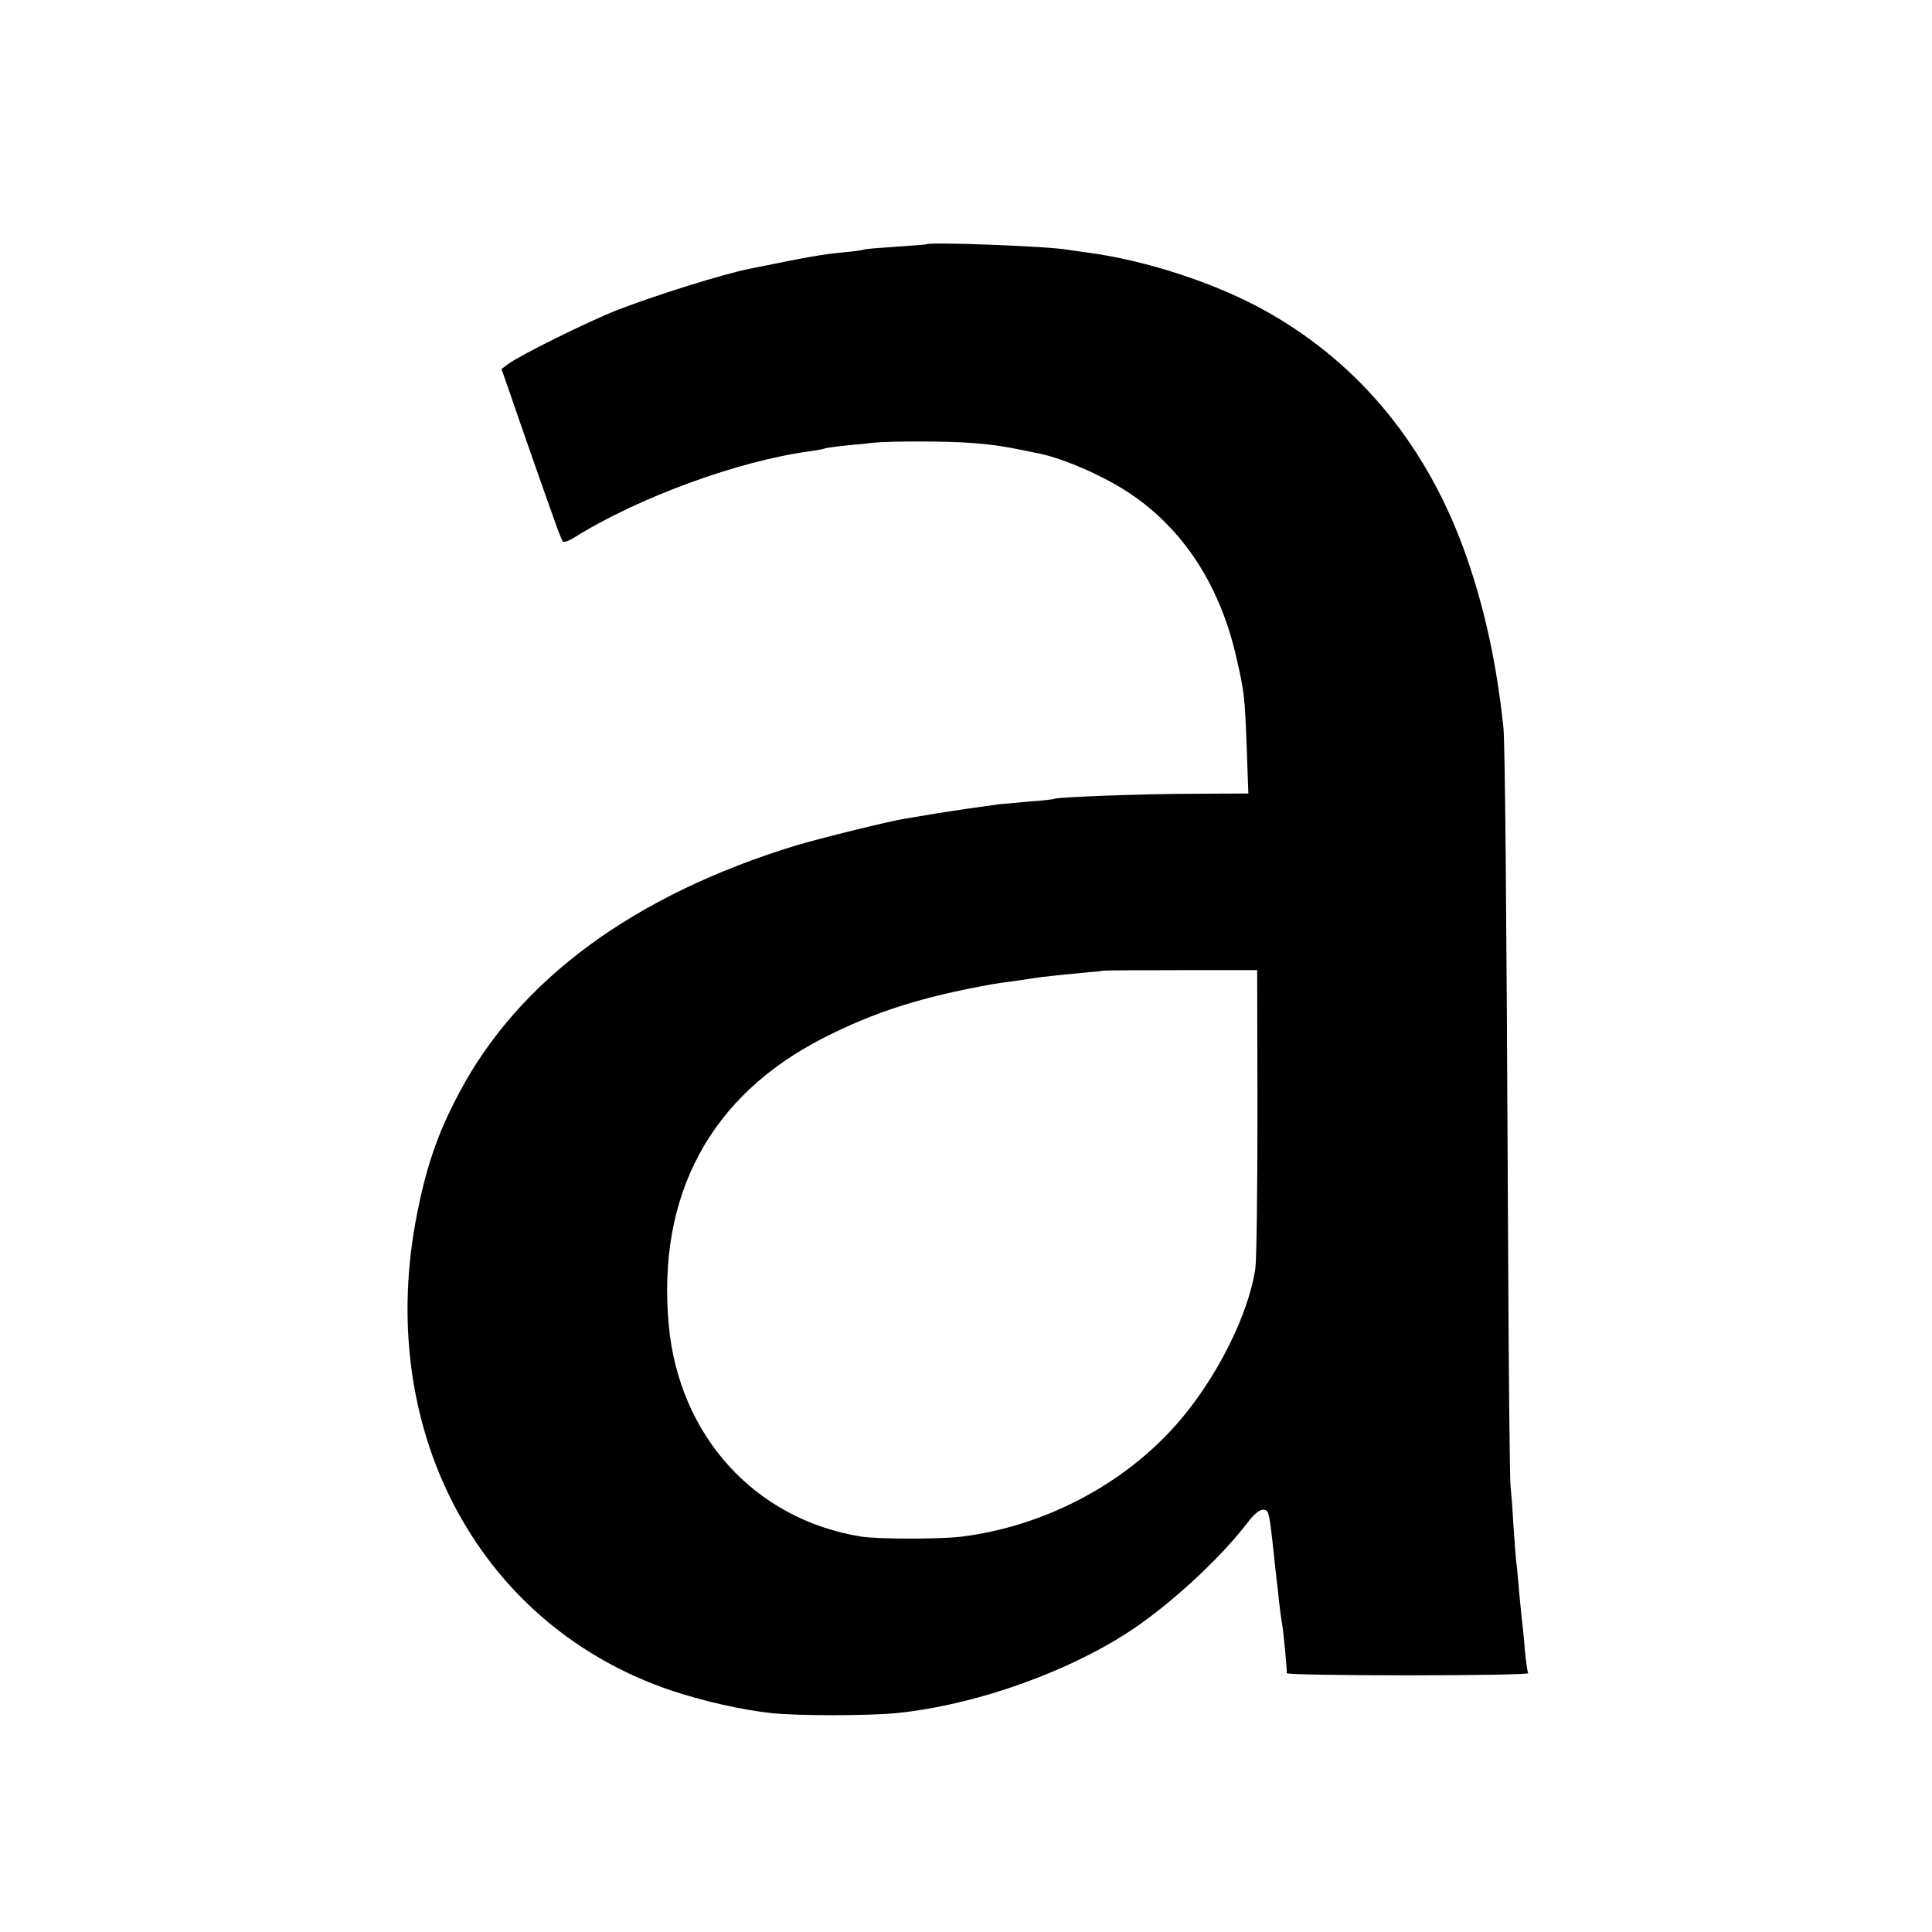
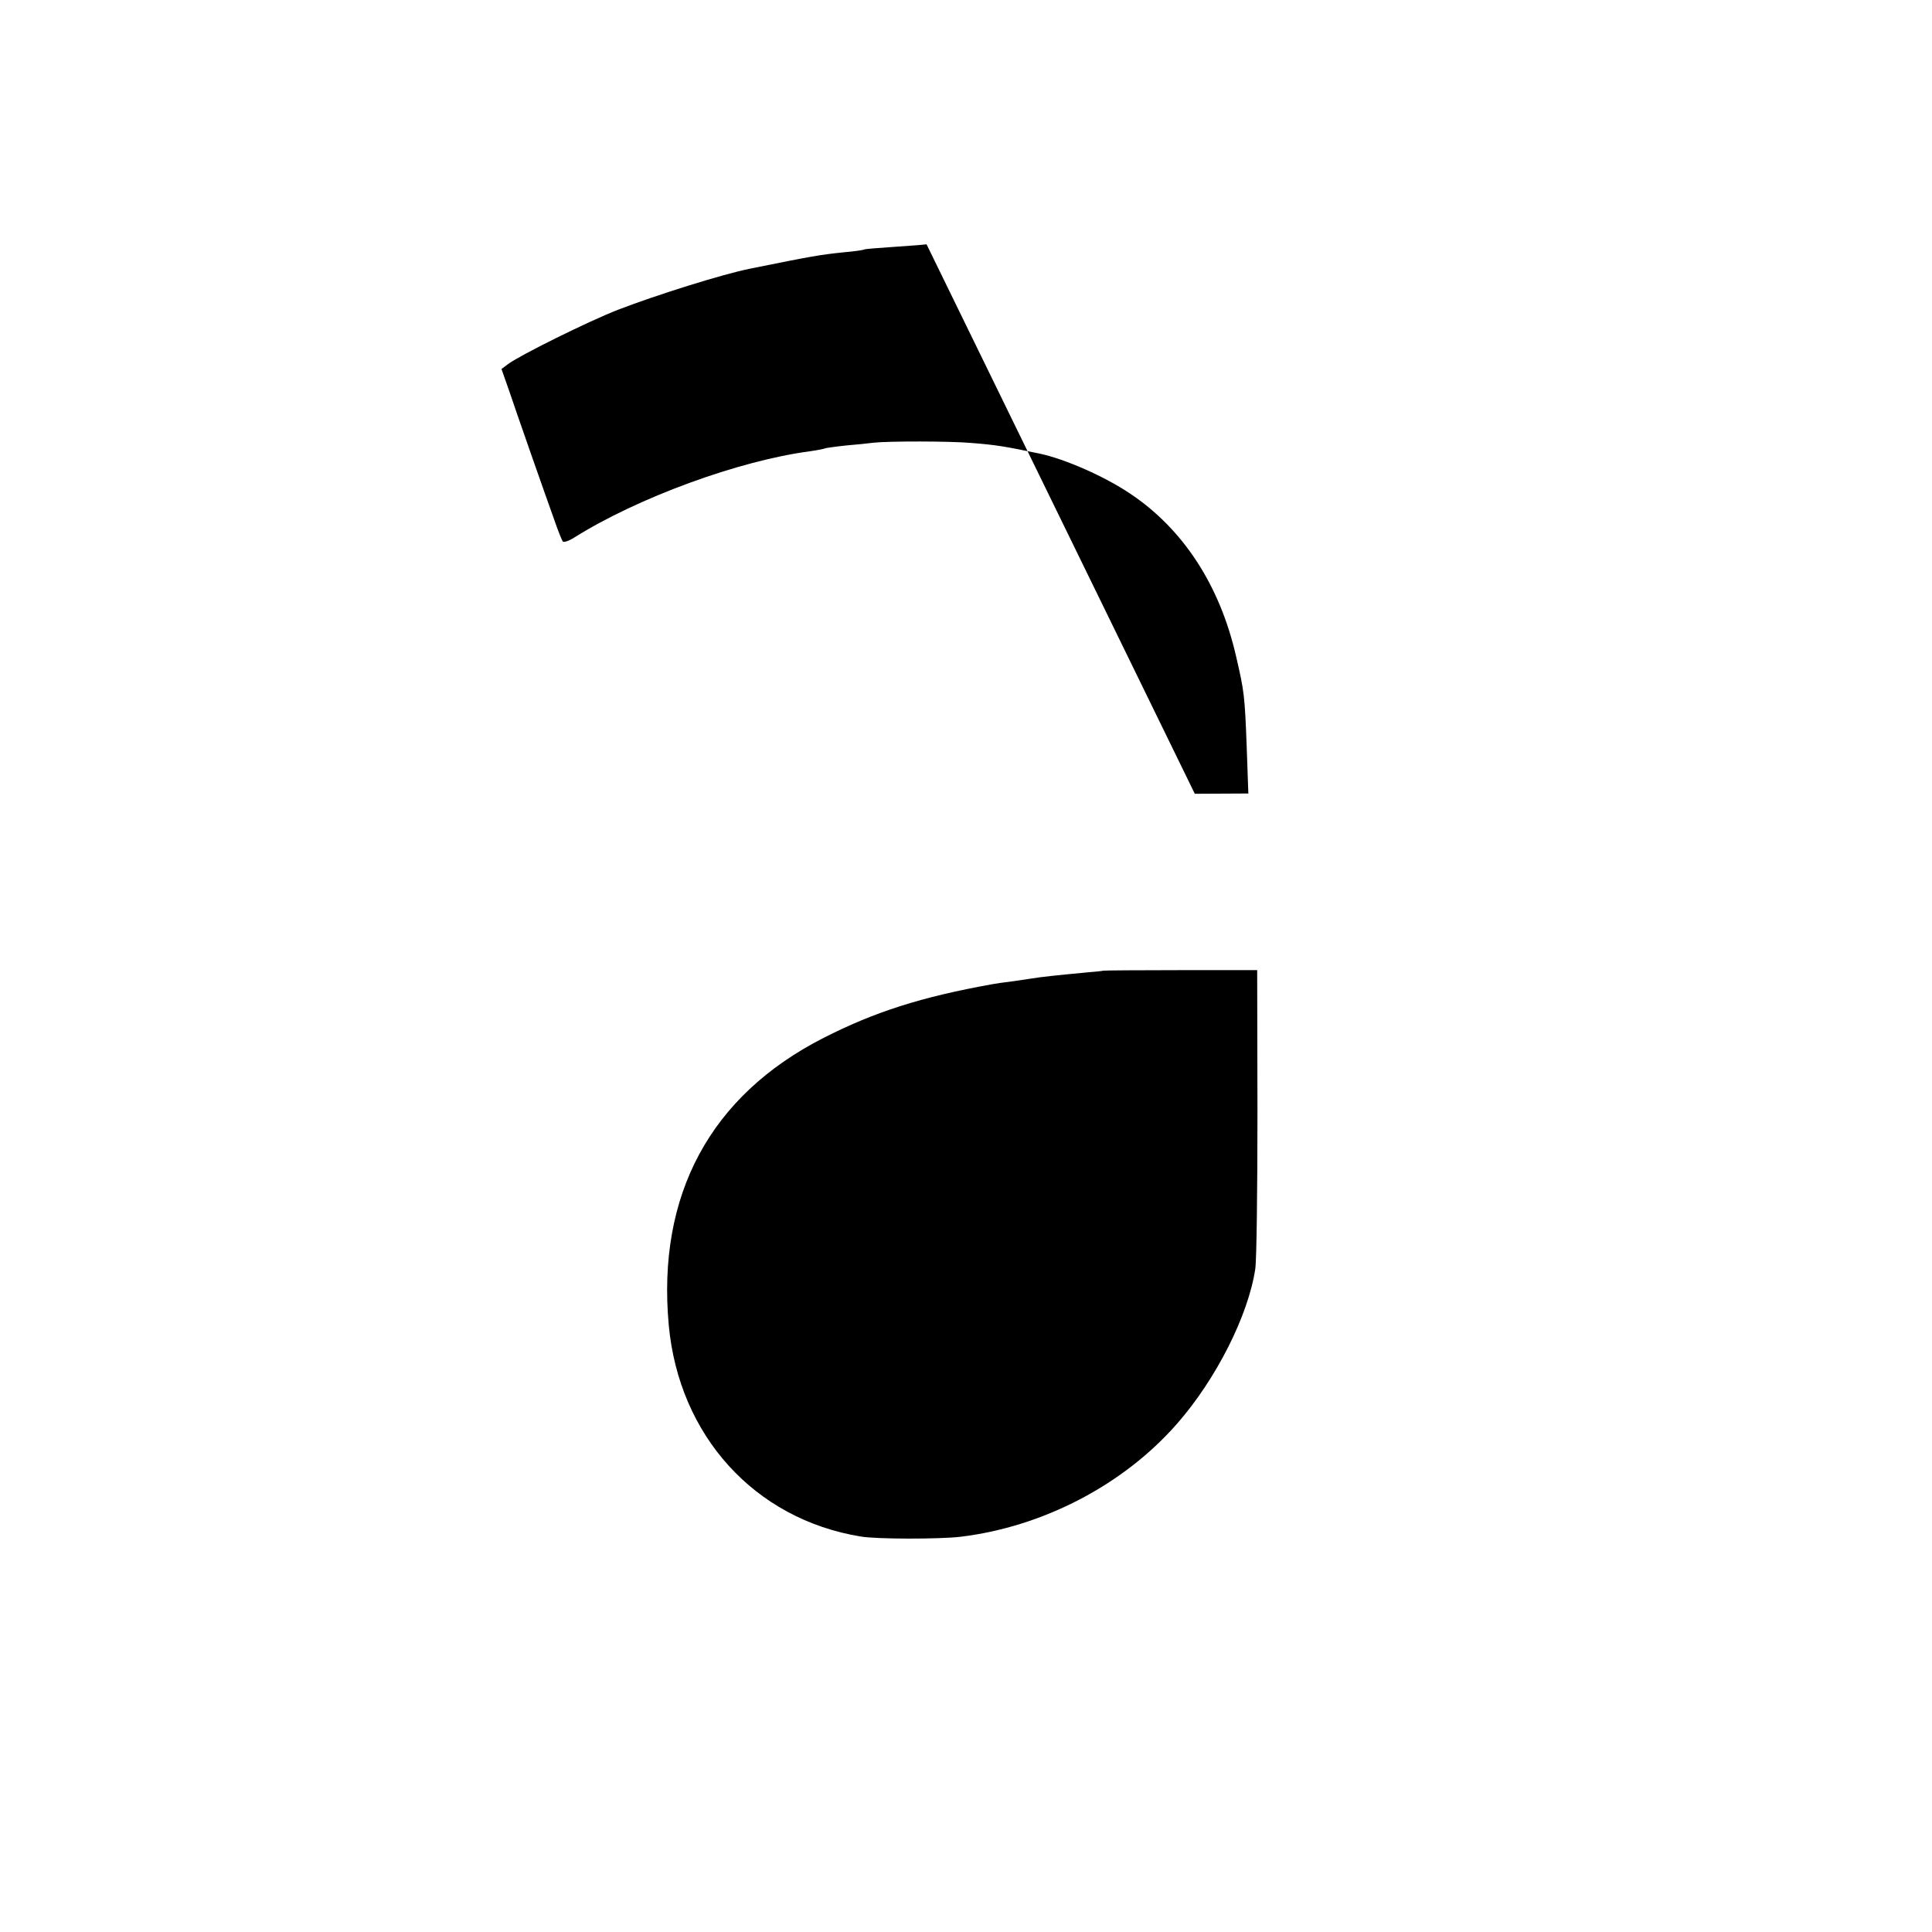
<svg xmlns="http://www.w3.org/2000/svg" version="1.0" width="700pt" height="700pt" viewBox="0 0 700 700" preserveAspectRatio="xMidYMid meet">
  <g transform="translate(0,700) scale(0.1,-0.1)" fill="#000000" stroke="none">
-     <path d="M3357 6115 c-1 -1 -51 -5 -111 -9 -60 -4 -112 -8 -115 -10 -3 -2 -36 -7 -73 -10 -86 -9 -111 -13 -343 -60 -98 -20 -332 -93 -475 -148 -108 -42 -356 -165 -399 -197 l-24 -18 26 -74 c14 -41 50 -146 81 -234 31 -88 68 -194 83 -235 14 -41 29 -78 32 -82 4 -4 22 2 41 14 231 145 597 279 855 313 28 4 53 9 56 11 3 1 37 6 75 10 38 3 83 8 99 10 53 6 278 6 355 -1 89 -7 119 -12 249 -39 91 -20 231 -81 325 -144 192 -128 326 -332 385 -592 29 -125 31 -140 38 -325 l6 -170 -194 -1 c-187 0 -497 -12 -508 -18 -3 -2 -44 -7 -91 -10 -47 -4 -96 -9 -110 -10 -96 -13 -136 -19 -220 -32 -52 -9 -108 -18 -125 -21 -52 -8 -307 -71 -390 -96 -586 -179 -1005 -486 -1222 -898 -81 -152 -123 -279 -158 -469 -139 -771 241 -1465 930 -1696 115 -38 255 -70 361 -81 92 -10 349 -10 451 0 291 29 639 154 869 312 146 101 316 261 407 382 20 26 40 43 53 43 20 0 22 -8 34 -112 7 -62 13 -124 15 -138 2 -14 6 -50 9 -81 4 -31 8 -65 10 -75 6 -30 20 -178 18 -186 -1 -5 196 -8 439 -8 242 0 438 3 436 8 -3 4 -8 41 -12 82 -3 41 -8 88 -10 103 -2 15 -6 60 -10 100 -3 40 -8 88 -10 107 -3 19 -7 80 -11 135 -3 55 -8 123 -11 150 -3 28 -7 435 -9 905 -6 1250 -11 1788 -17 1846 -25 232 -67 425 -133 615 -137 394 -382 696 -719 887 -183 104 -438 188 -655 217 -25 3 -56 8 -70 10 -72 13 -500 29 -513 20z m1199 -3143 c0 -283 -3 -539 -8 -570 -25 -167 -141 -398 -283 -560 -194 -222 -486 -374 -785 -410 -76 -9 -305 -9 -362 1 -384 63 -658 365 -695 766 -43 471 150 831 560 1040 186 95 356 149 612 195 11 2 43 7 70 10 28 4 61 9 75 11 28 5 94 12 190 21 36 3 66 6 67 7 1 1 127 2 280 2 l278 0 1 -513z" />
+     <path d="M3357 6115 c-1 -1 -51 -5 -111 -9 -60 -4 -112 -8 -115 -10 -3 -2 -36 -7 -73 -10 -86 -9 -111 -13 -343 -60 -98 -20 -332 -93 -475 -148 -108 -42 -356 -165 -399 -197 l-24 -18 26 -74 c14 -41 50 -146 81 -234 31 -88 68 -194 83 -235 14 -41 29 -78 32 -82 4 -4 22 2 41 14 231 145 597 279 855 313 28 4 53 9 56 11 3 1 37 6 75 10 38 3 83 8 99 10 53 6 278 6 355 -1 89 -7 119 -12 249 -39 91 -20 231 -81 325 -144 192 -128 326 -332 385 -592 29 -125 31 -140 38 -325 l6 -170 -194 -1 z m1199 -3143 c0 -283 -3 -539 -8 -570 -25 -167 -141 -398 -283 -560 -194 -222 -486 -374 -785 -410 -76 -9 -305 -9 -362 1 -384 63 -658 365 -695 766 -43 471 150 831 560 1040 186 95 356 149 612 195 11 2 43 7 70 10 28 4 61 9 75 11 28 5 94 12 190 21 36 3 66 6 67 7 1 1 127 2 280 2 l278 0 1 -513z" />
  </g>
</svg>